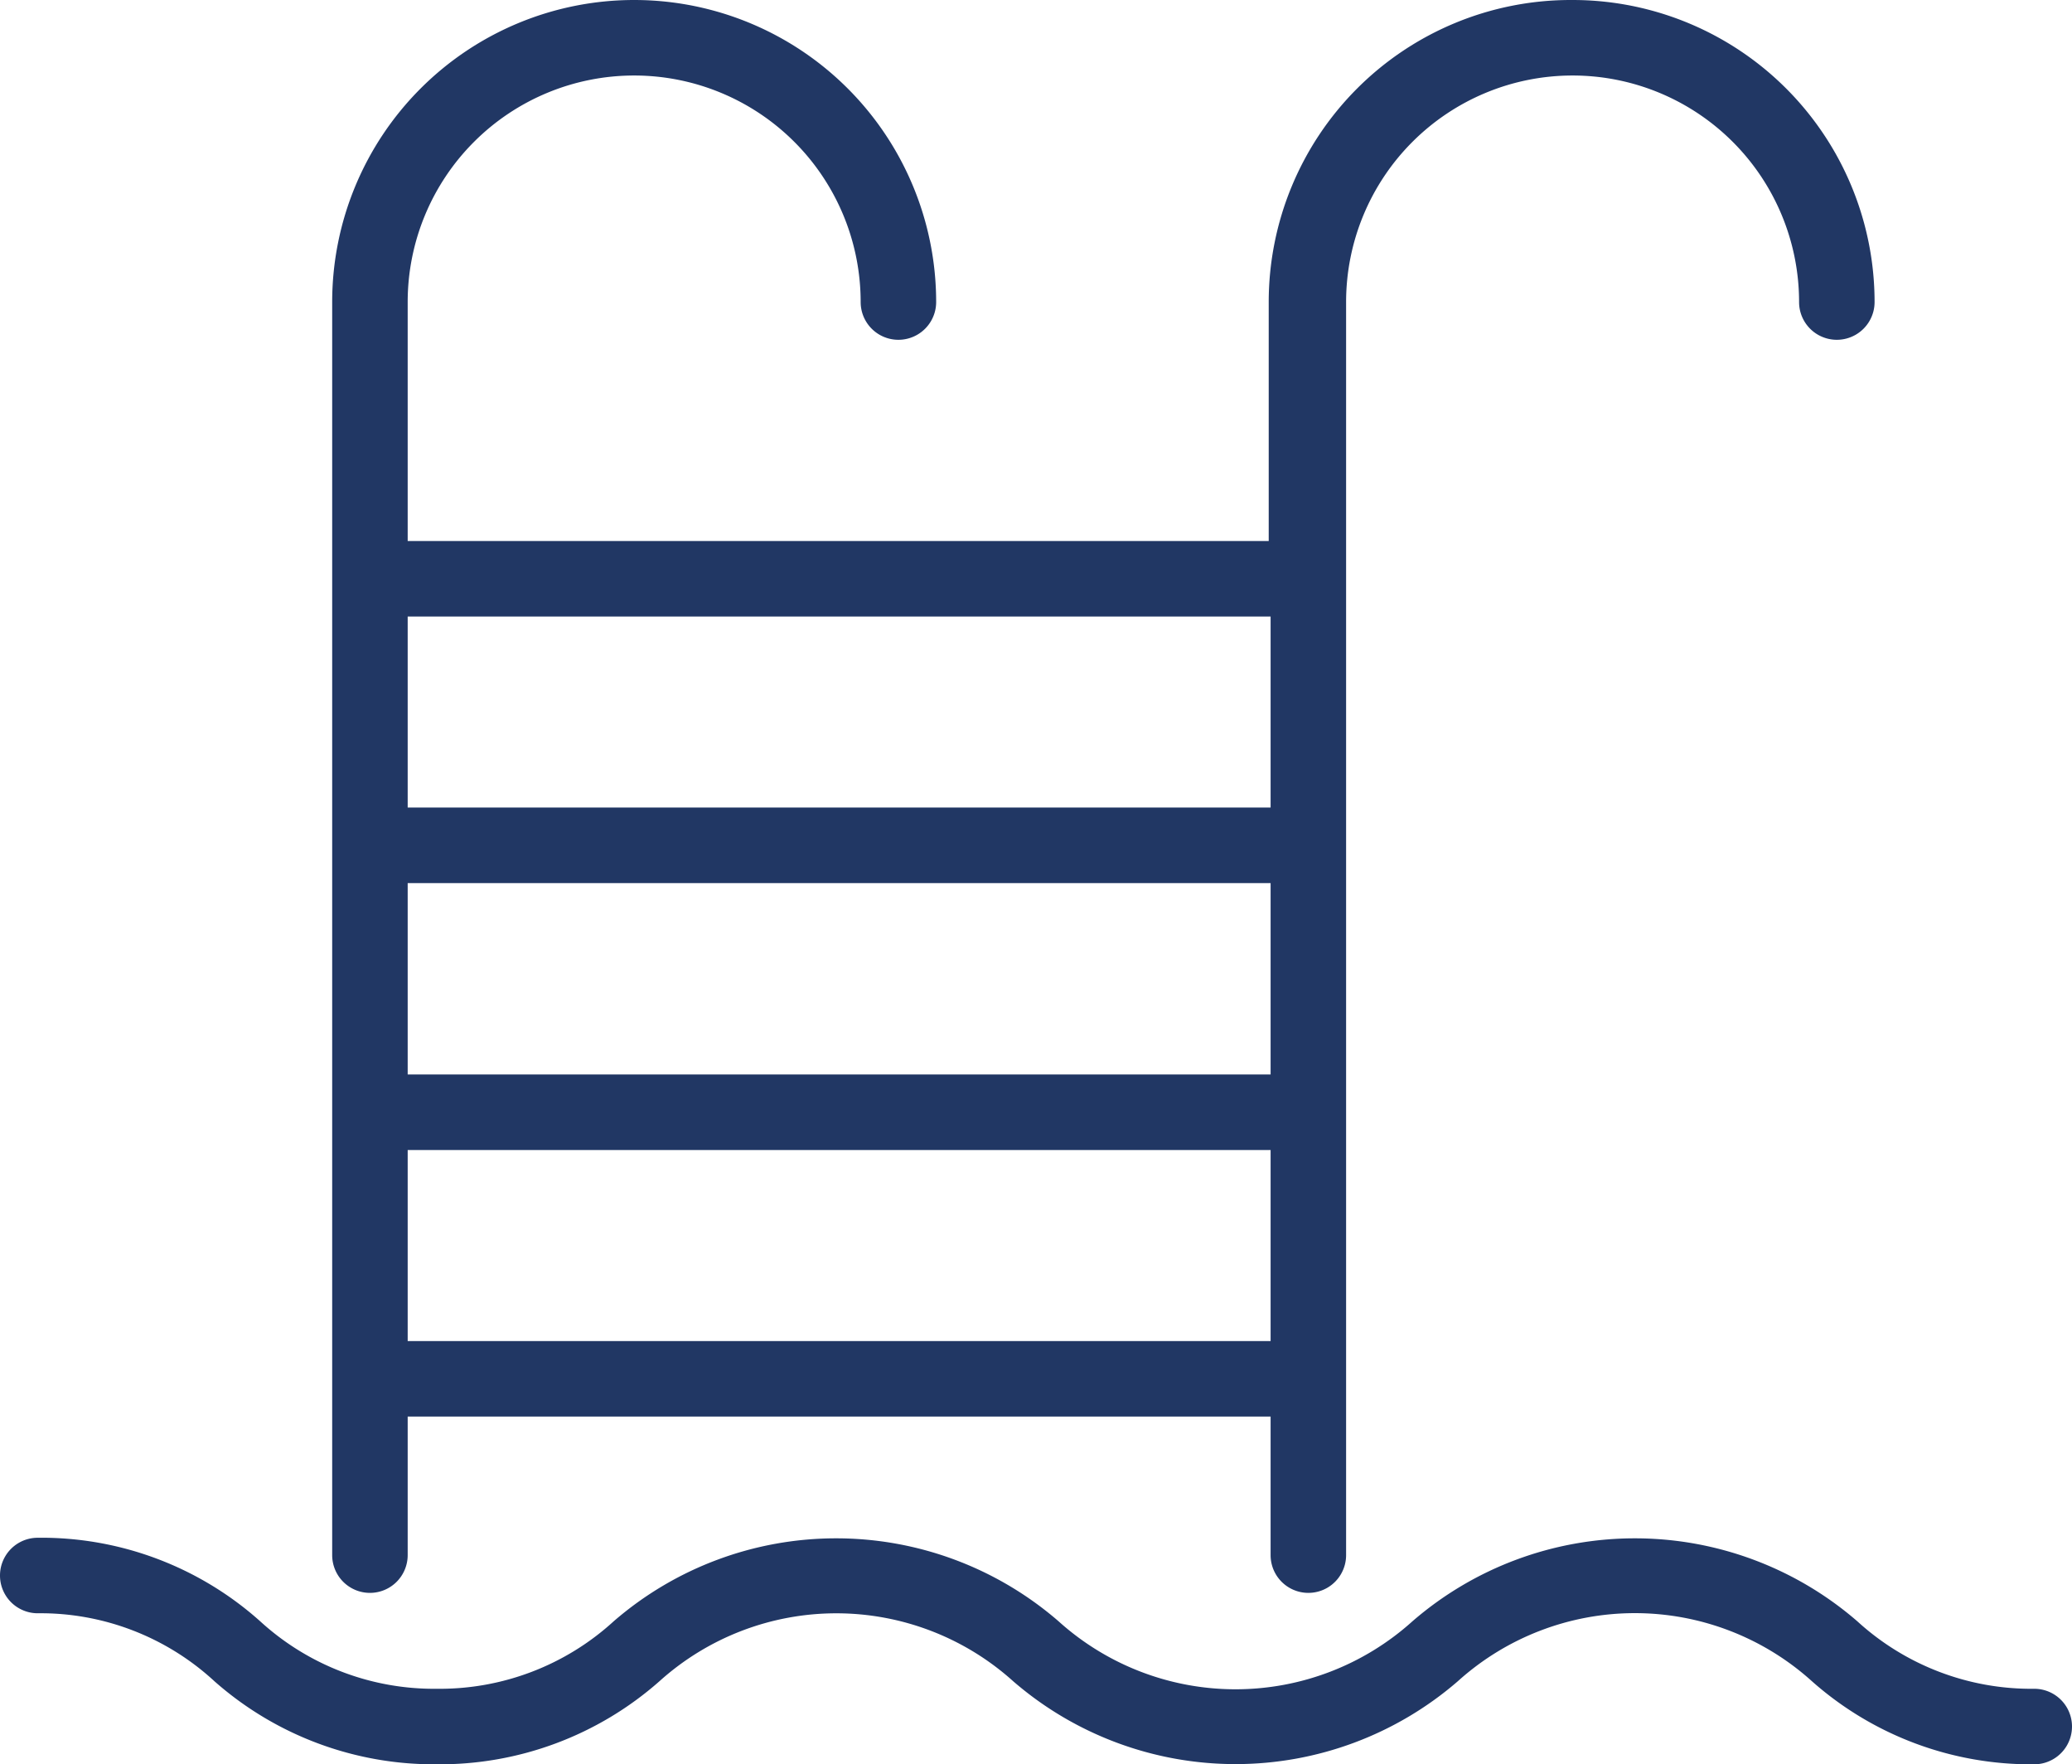
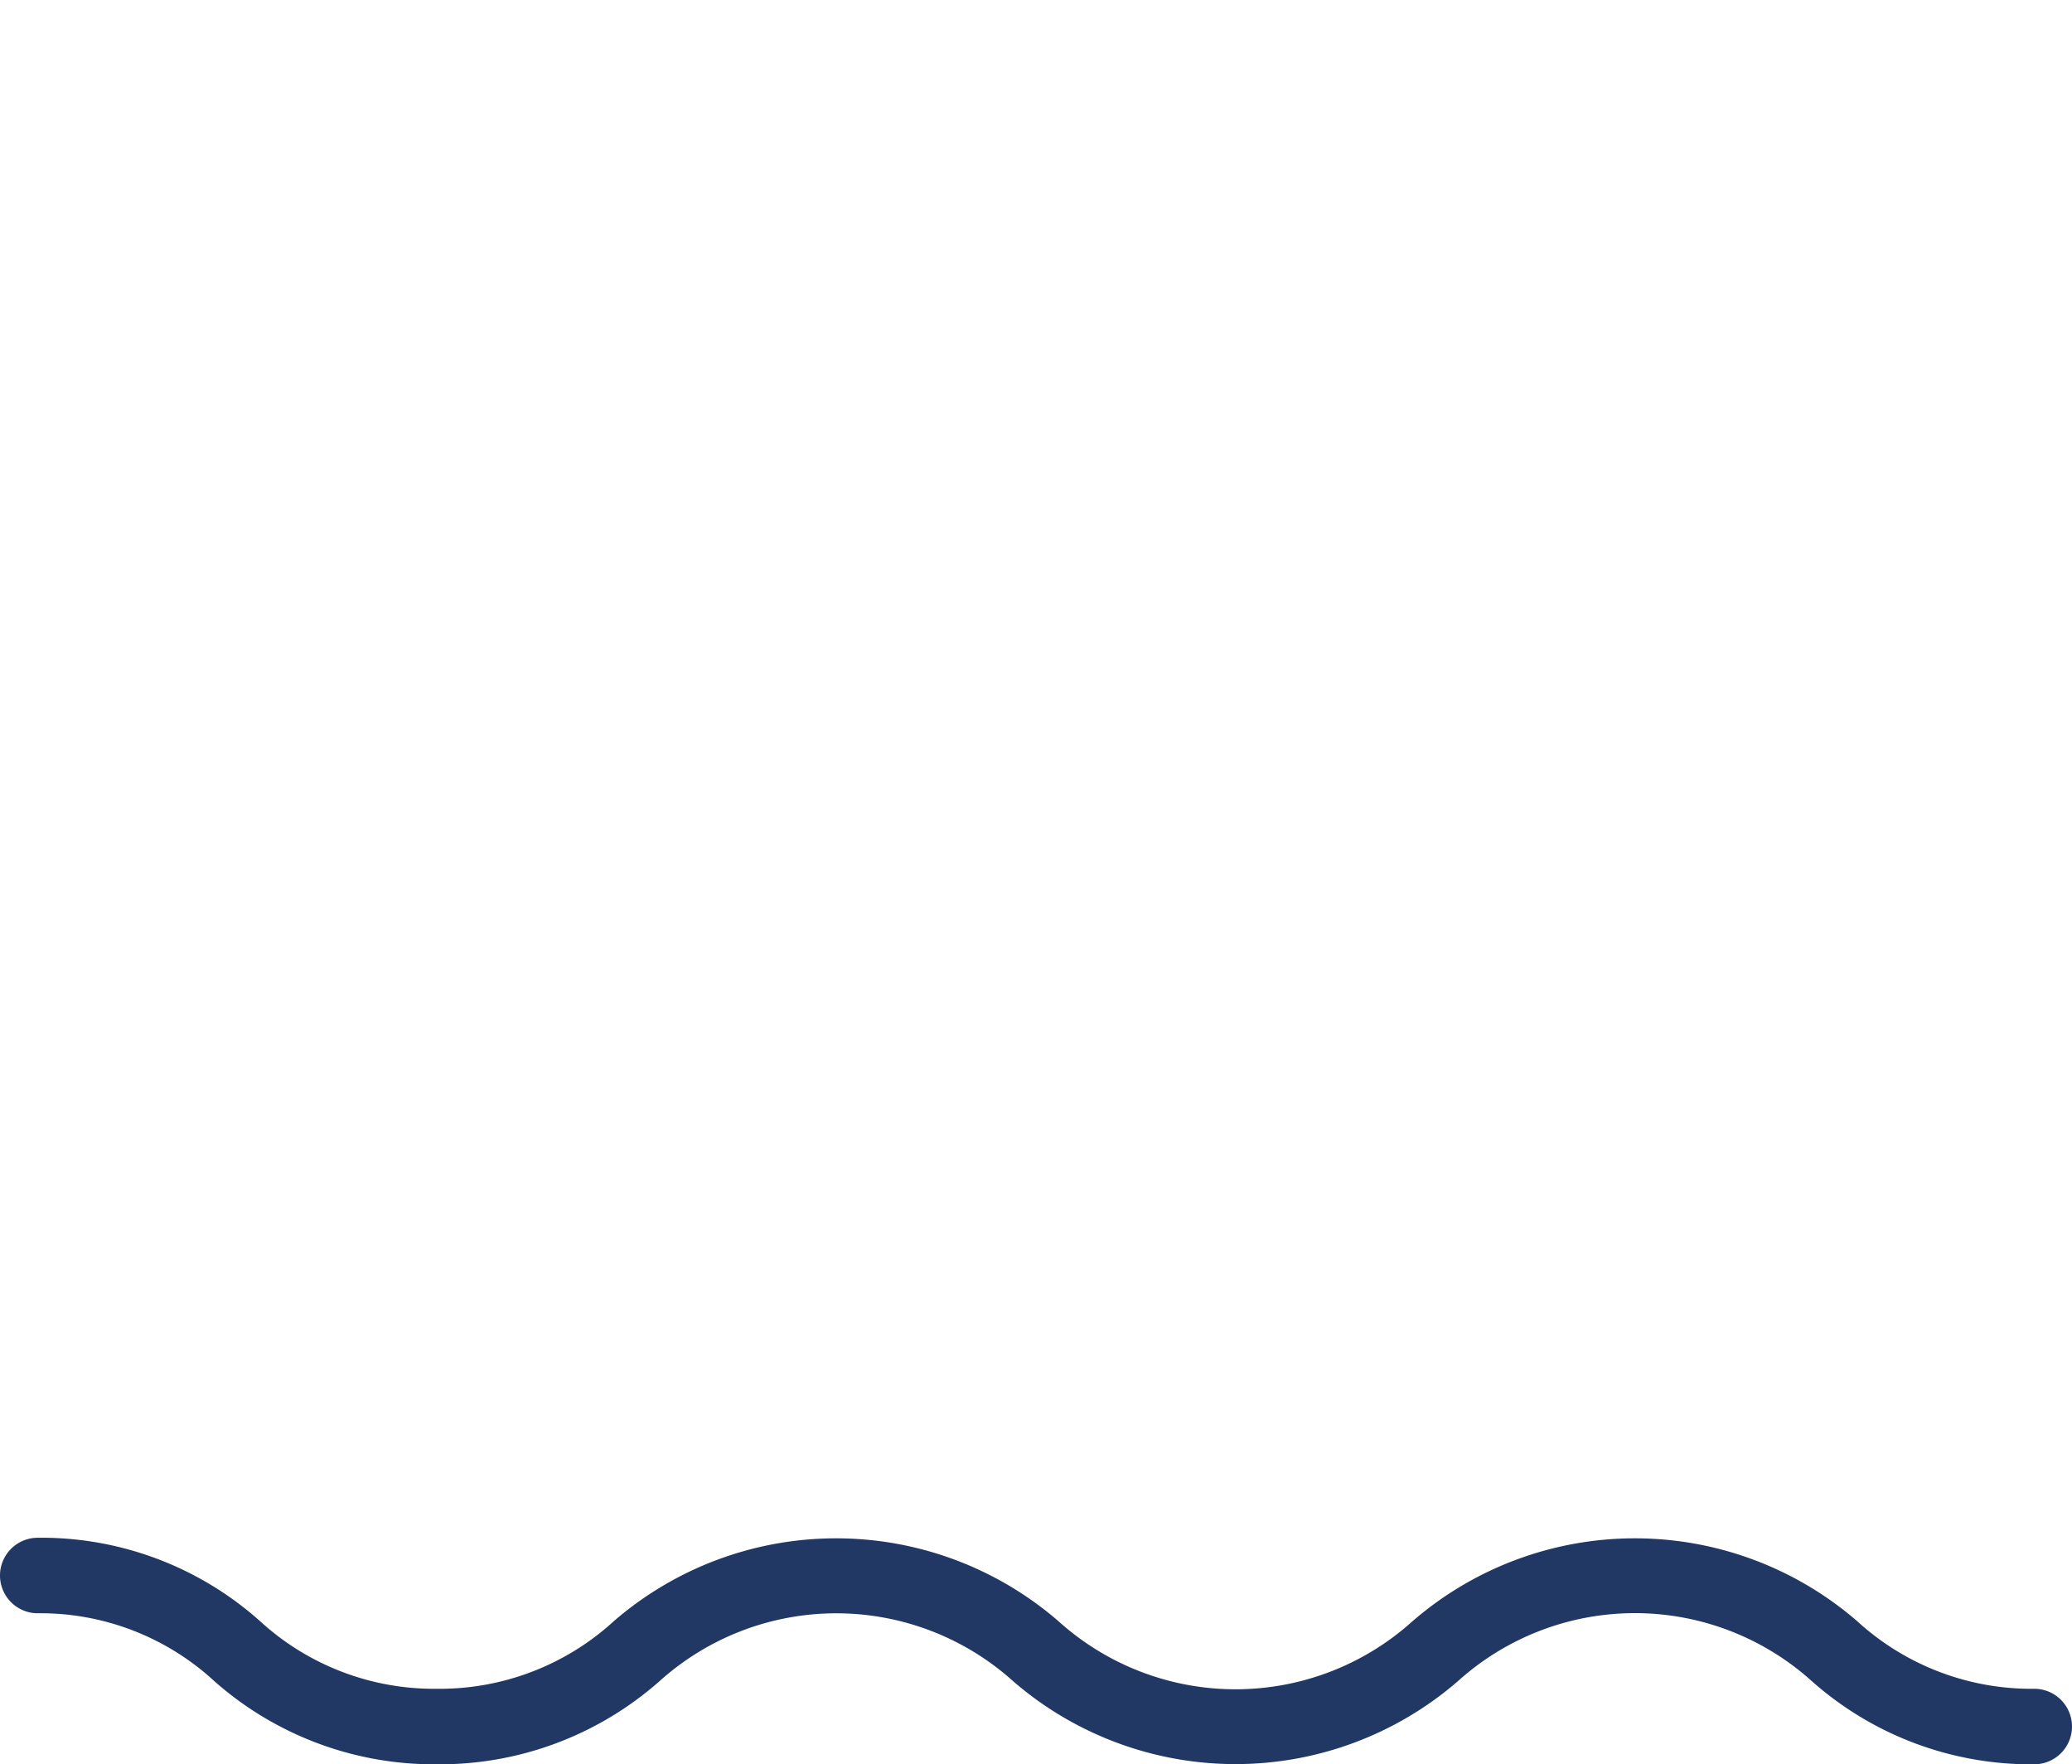
<svg xmlns="http://www.w3.org/2000/svg" viewBox="0 0 54.89 46.73">
  <path fill="#213764" d="M53.89,44.73a6.83,6.83,0,0,1-4.69-1.79,9,9,0,0,0-11.78,0,7,7,0,0,1-9.38,0,9,9,0,0,0-11.78,0,6.83,6.83,0,0,1-4.69,1.79,6.82,6.82,0,0,1-4.68-1.79A8.69,8.69,0,0,0,1,40.73a1,1,0,0,0,0,2,6.79,6.79,0,0,1,4.68,1.8,8.78,8.78,0,0,0,5.89,2.2,8.79,8.79,0,0,0,5.9-2.2,7,7,0,0,1,9.37,0,9,9,0,0,0,11.78,0,7,7,0,0,1,9.38,0,8.74,8.74,0,0,0,5.89,2.2,1,1,0,0,0,0-2Z" />
-   <path fill="#213764" d="M9.8,42.19a1,1,0,0,0,1-1V37.52H33.66v3.67a1,1,0,0,0,2,0V8a6,6,0,1,1,12,0,1,1,0,0,0,2,0,8,8,0,0,0-8-8h-.05a8,8,0,0,0-8,8v6.33H10.8V8a6,6,0,1,1,12,0,1,1,0,0,0,2,0,8,8,0,0,0-8-8h0a8,8,0,0,0-8,8V41.19A1,1,0,0,0,9.8,42.19ZM33.66,28.46H10.8V23.39H33.66ZM10.8,35.52V30.46H33.66v5.06ZM33.66,16.33v5.06H10.8V16.33Z" />
</svg>